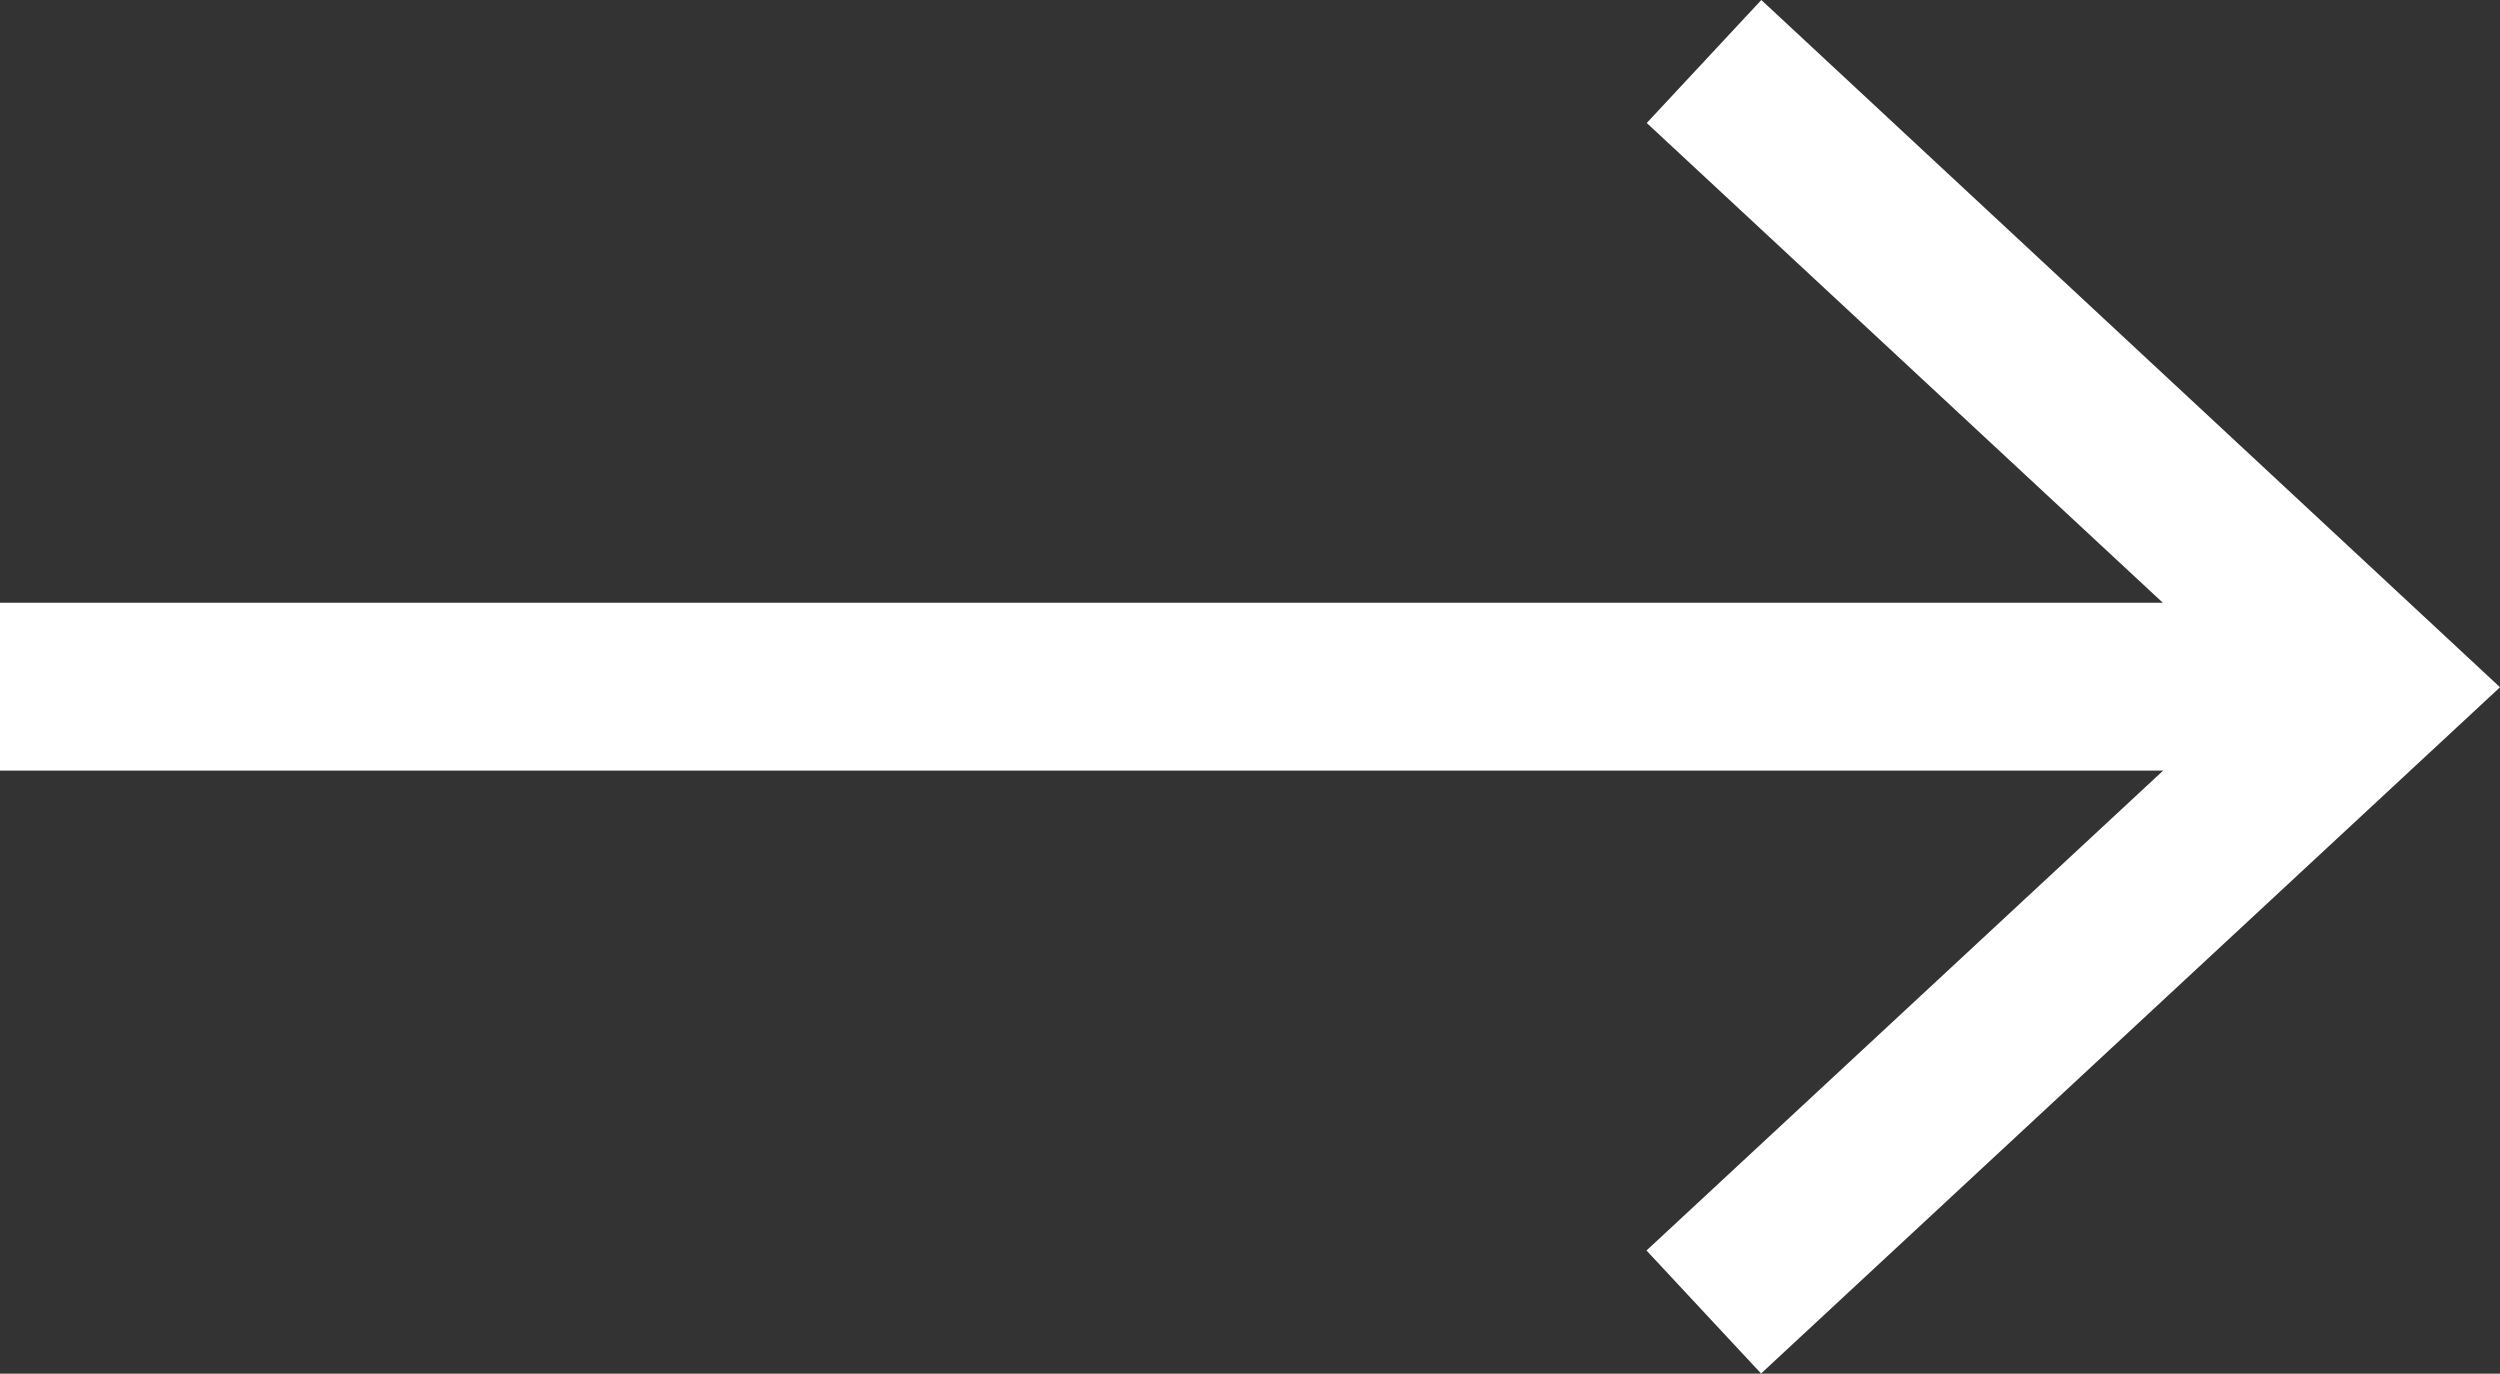
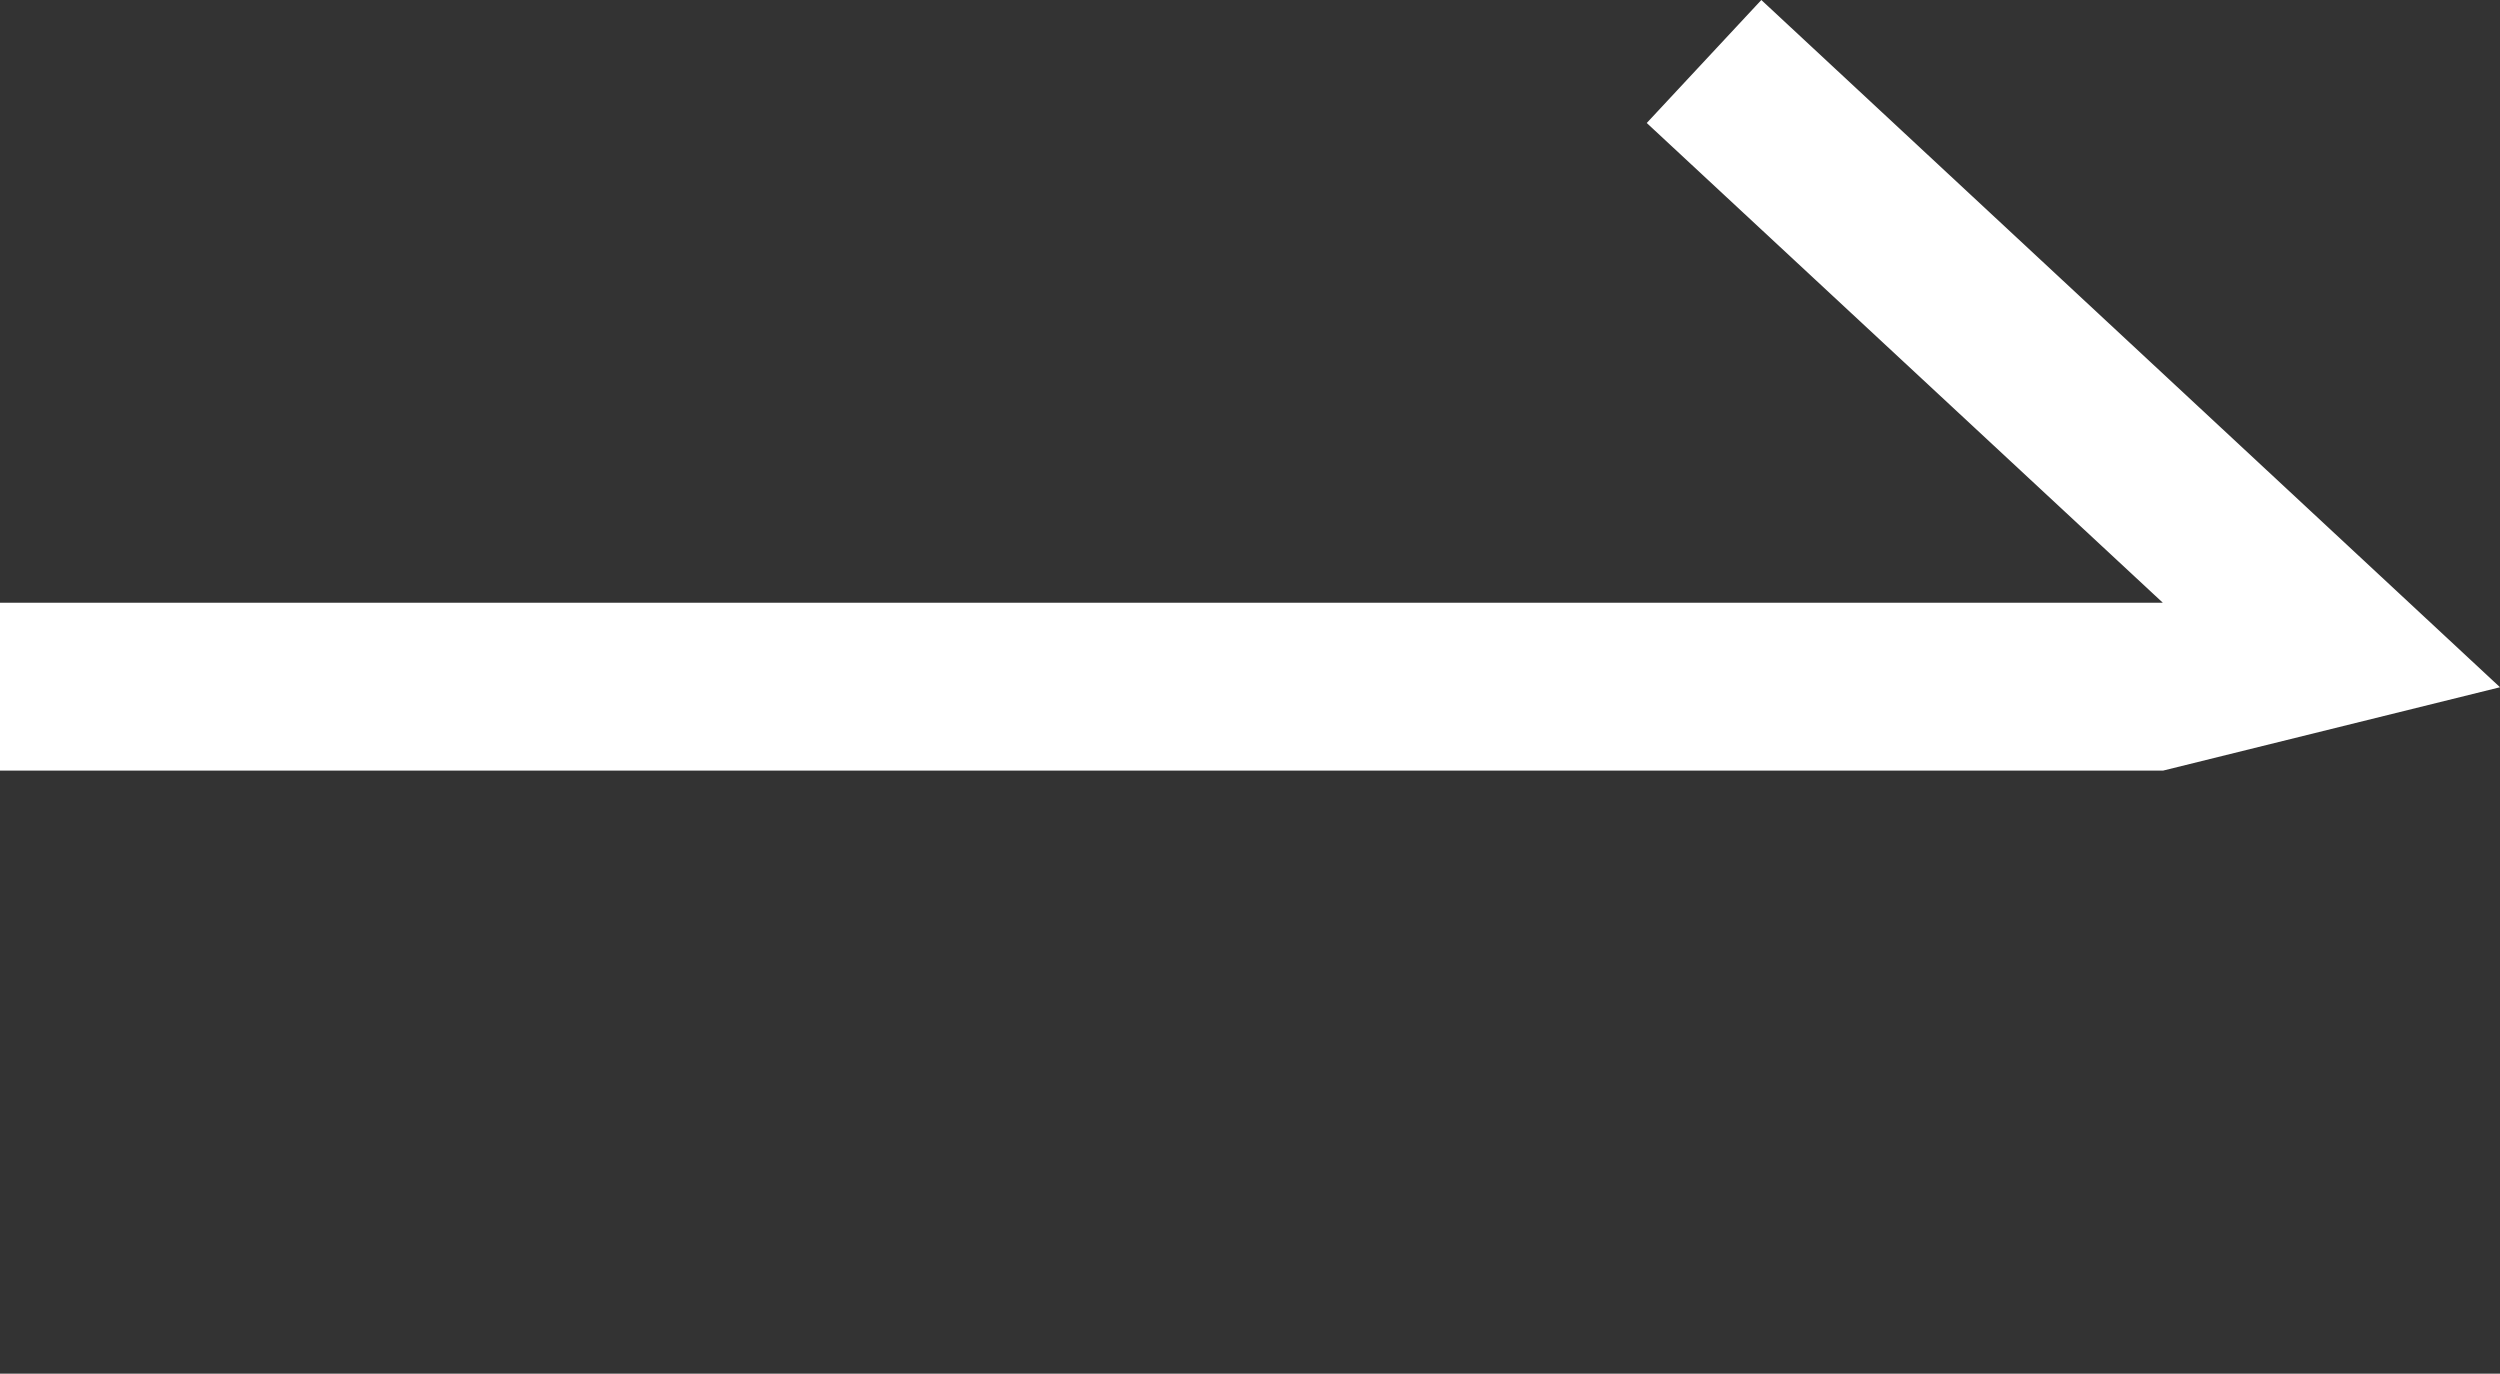
<svg xmlns="http://www.w3.org/2000/svg" width="30" height="16.484" viewBox="0 0 30 16.484">
  <rect x="0" y="0" width="30" height="16.484" fill="#333333" stroke="none" />
  <defs>
    <style>.a{fill:#fff;}</style>
  </defs>
-   <path class="a" d="M33.925,29.553,32.55,31.029l6.193,5.757H12.789V38.8H38.747l-6.2,5.759,1.375,1.476L42.789,37.8Z" transform="translate(-12.789 -29.553)" />
+   <path class="a" d="M33.925,29.553,32.55,31.029l6.193,5.757H12.789V38.8H38.747L42.789,37.8Z" transform="translate(-12.789 -29.553)" />
</svg>